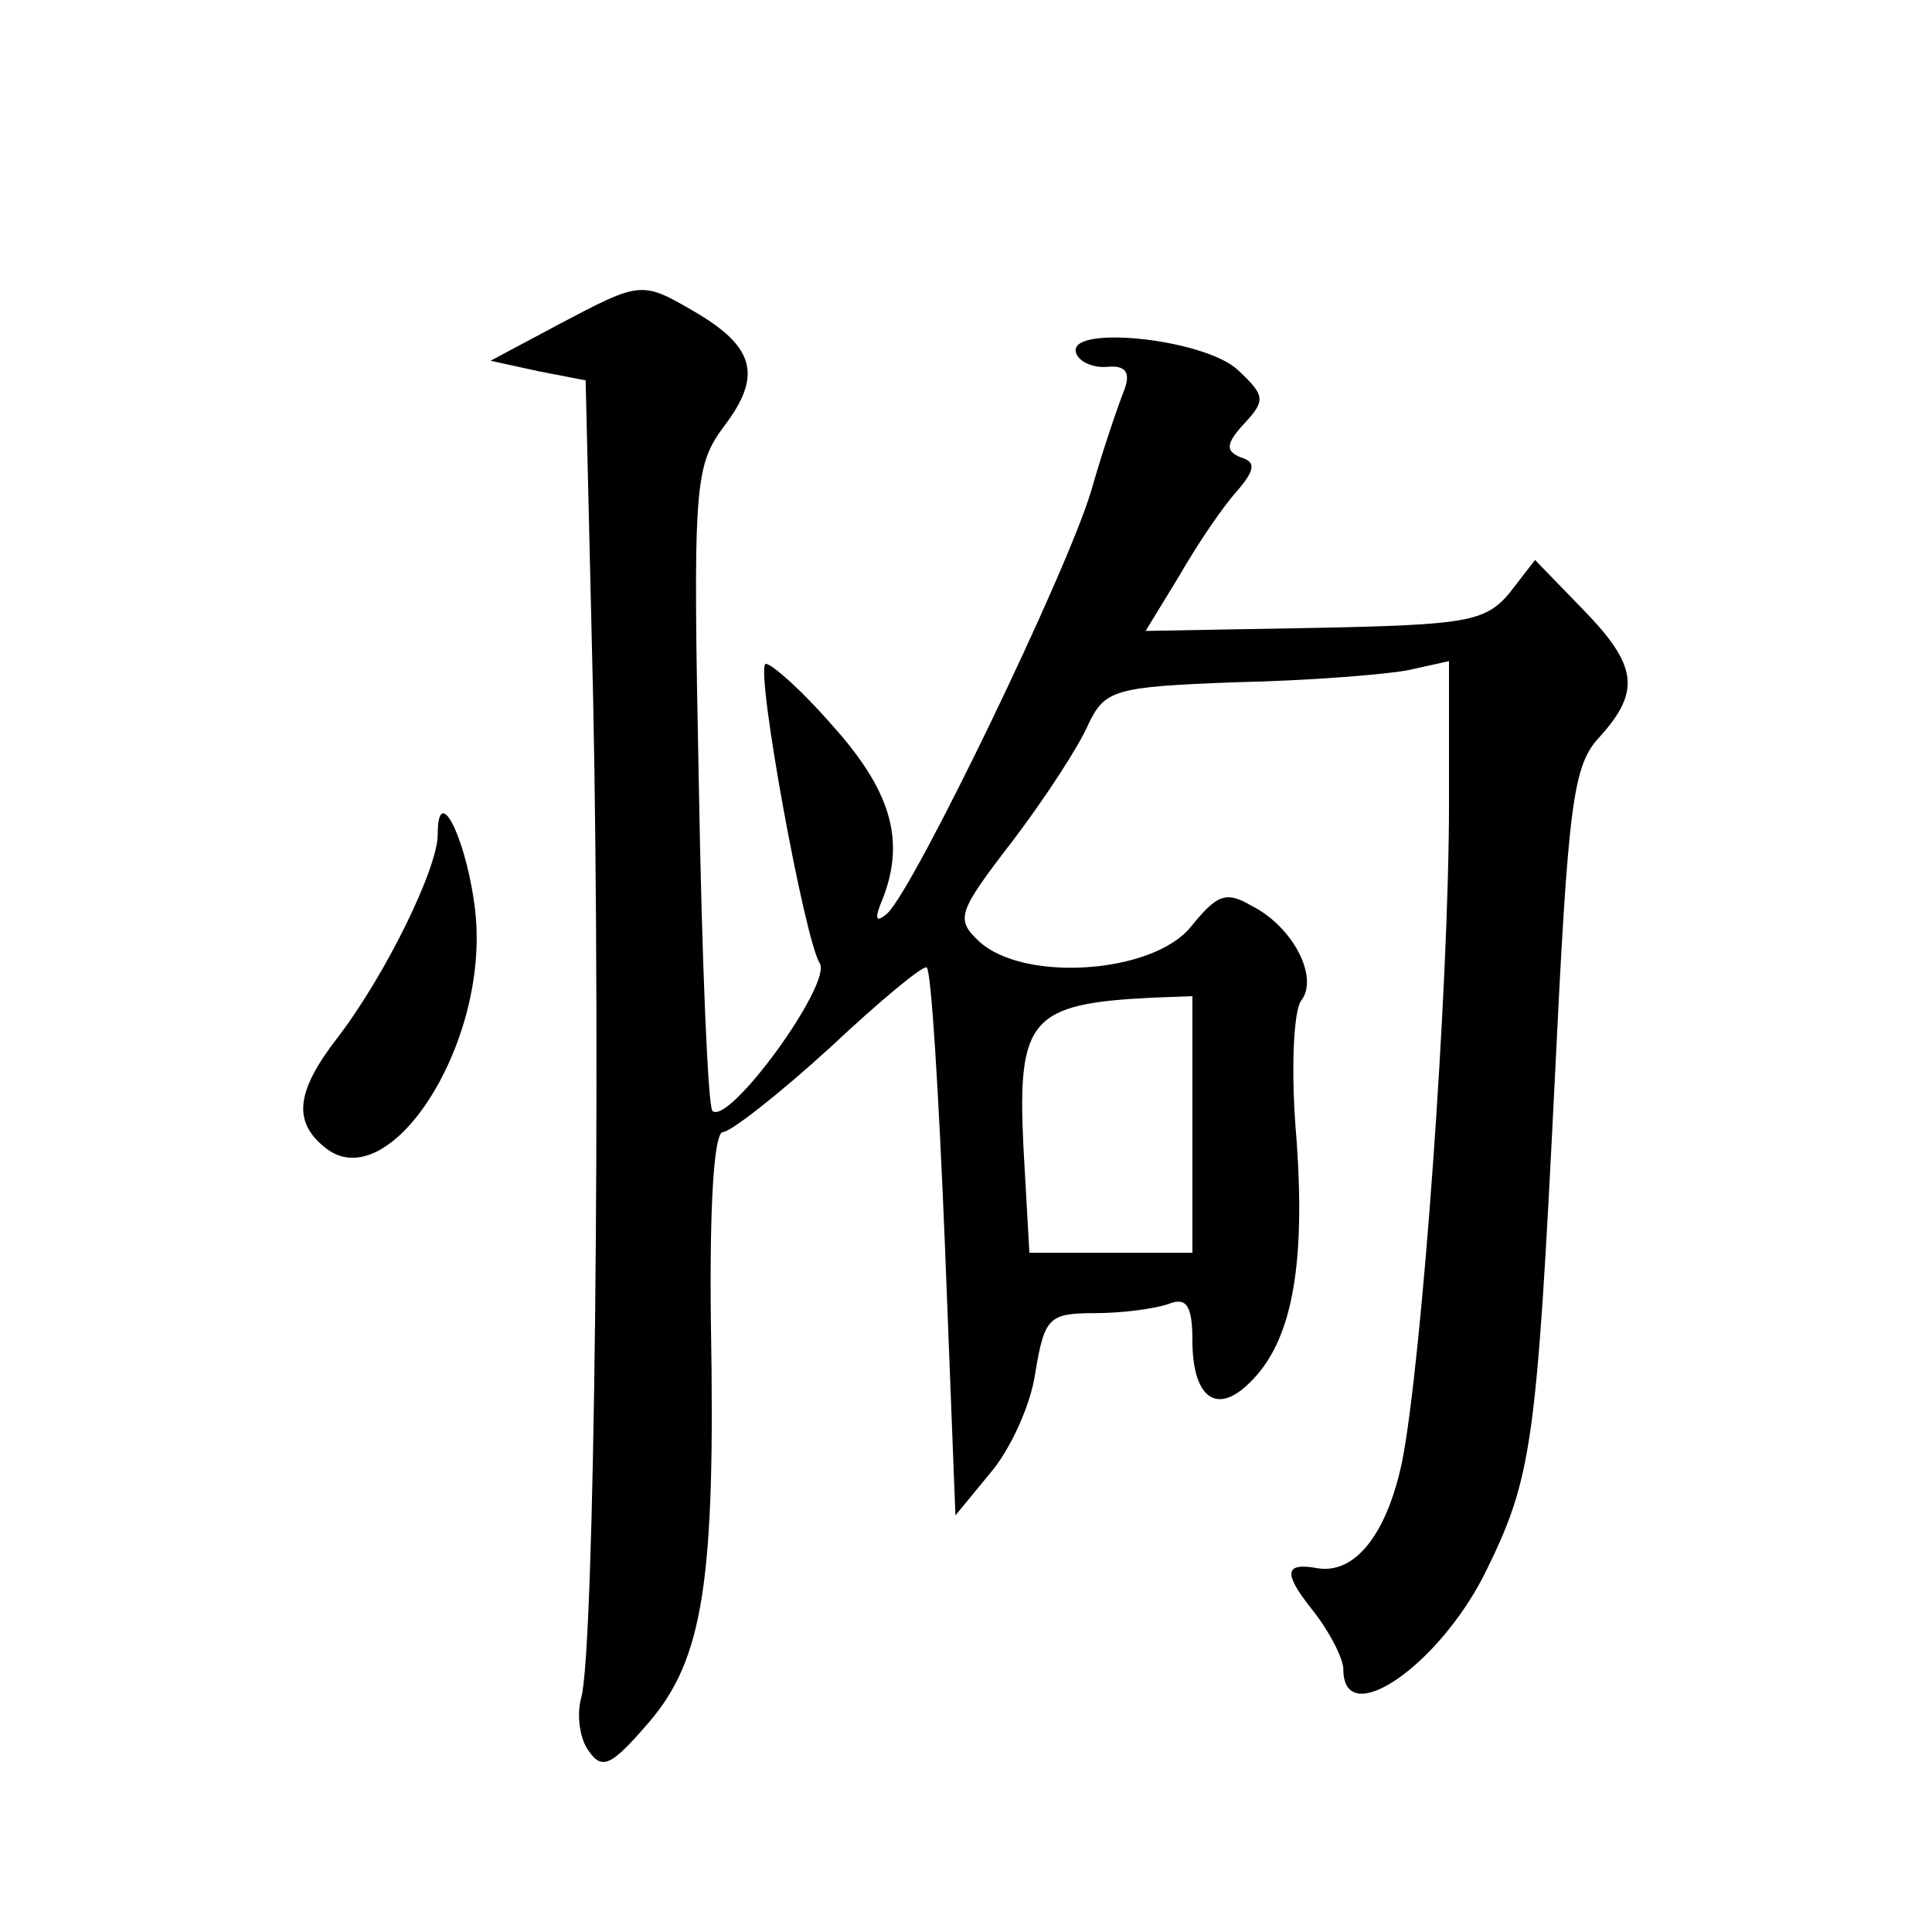
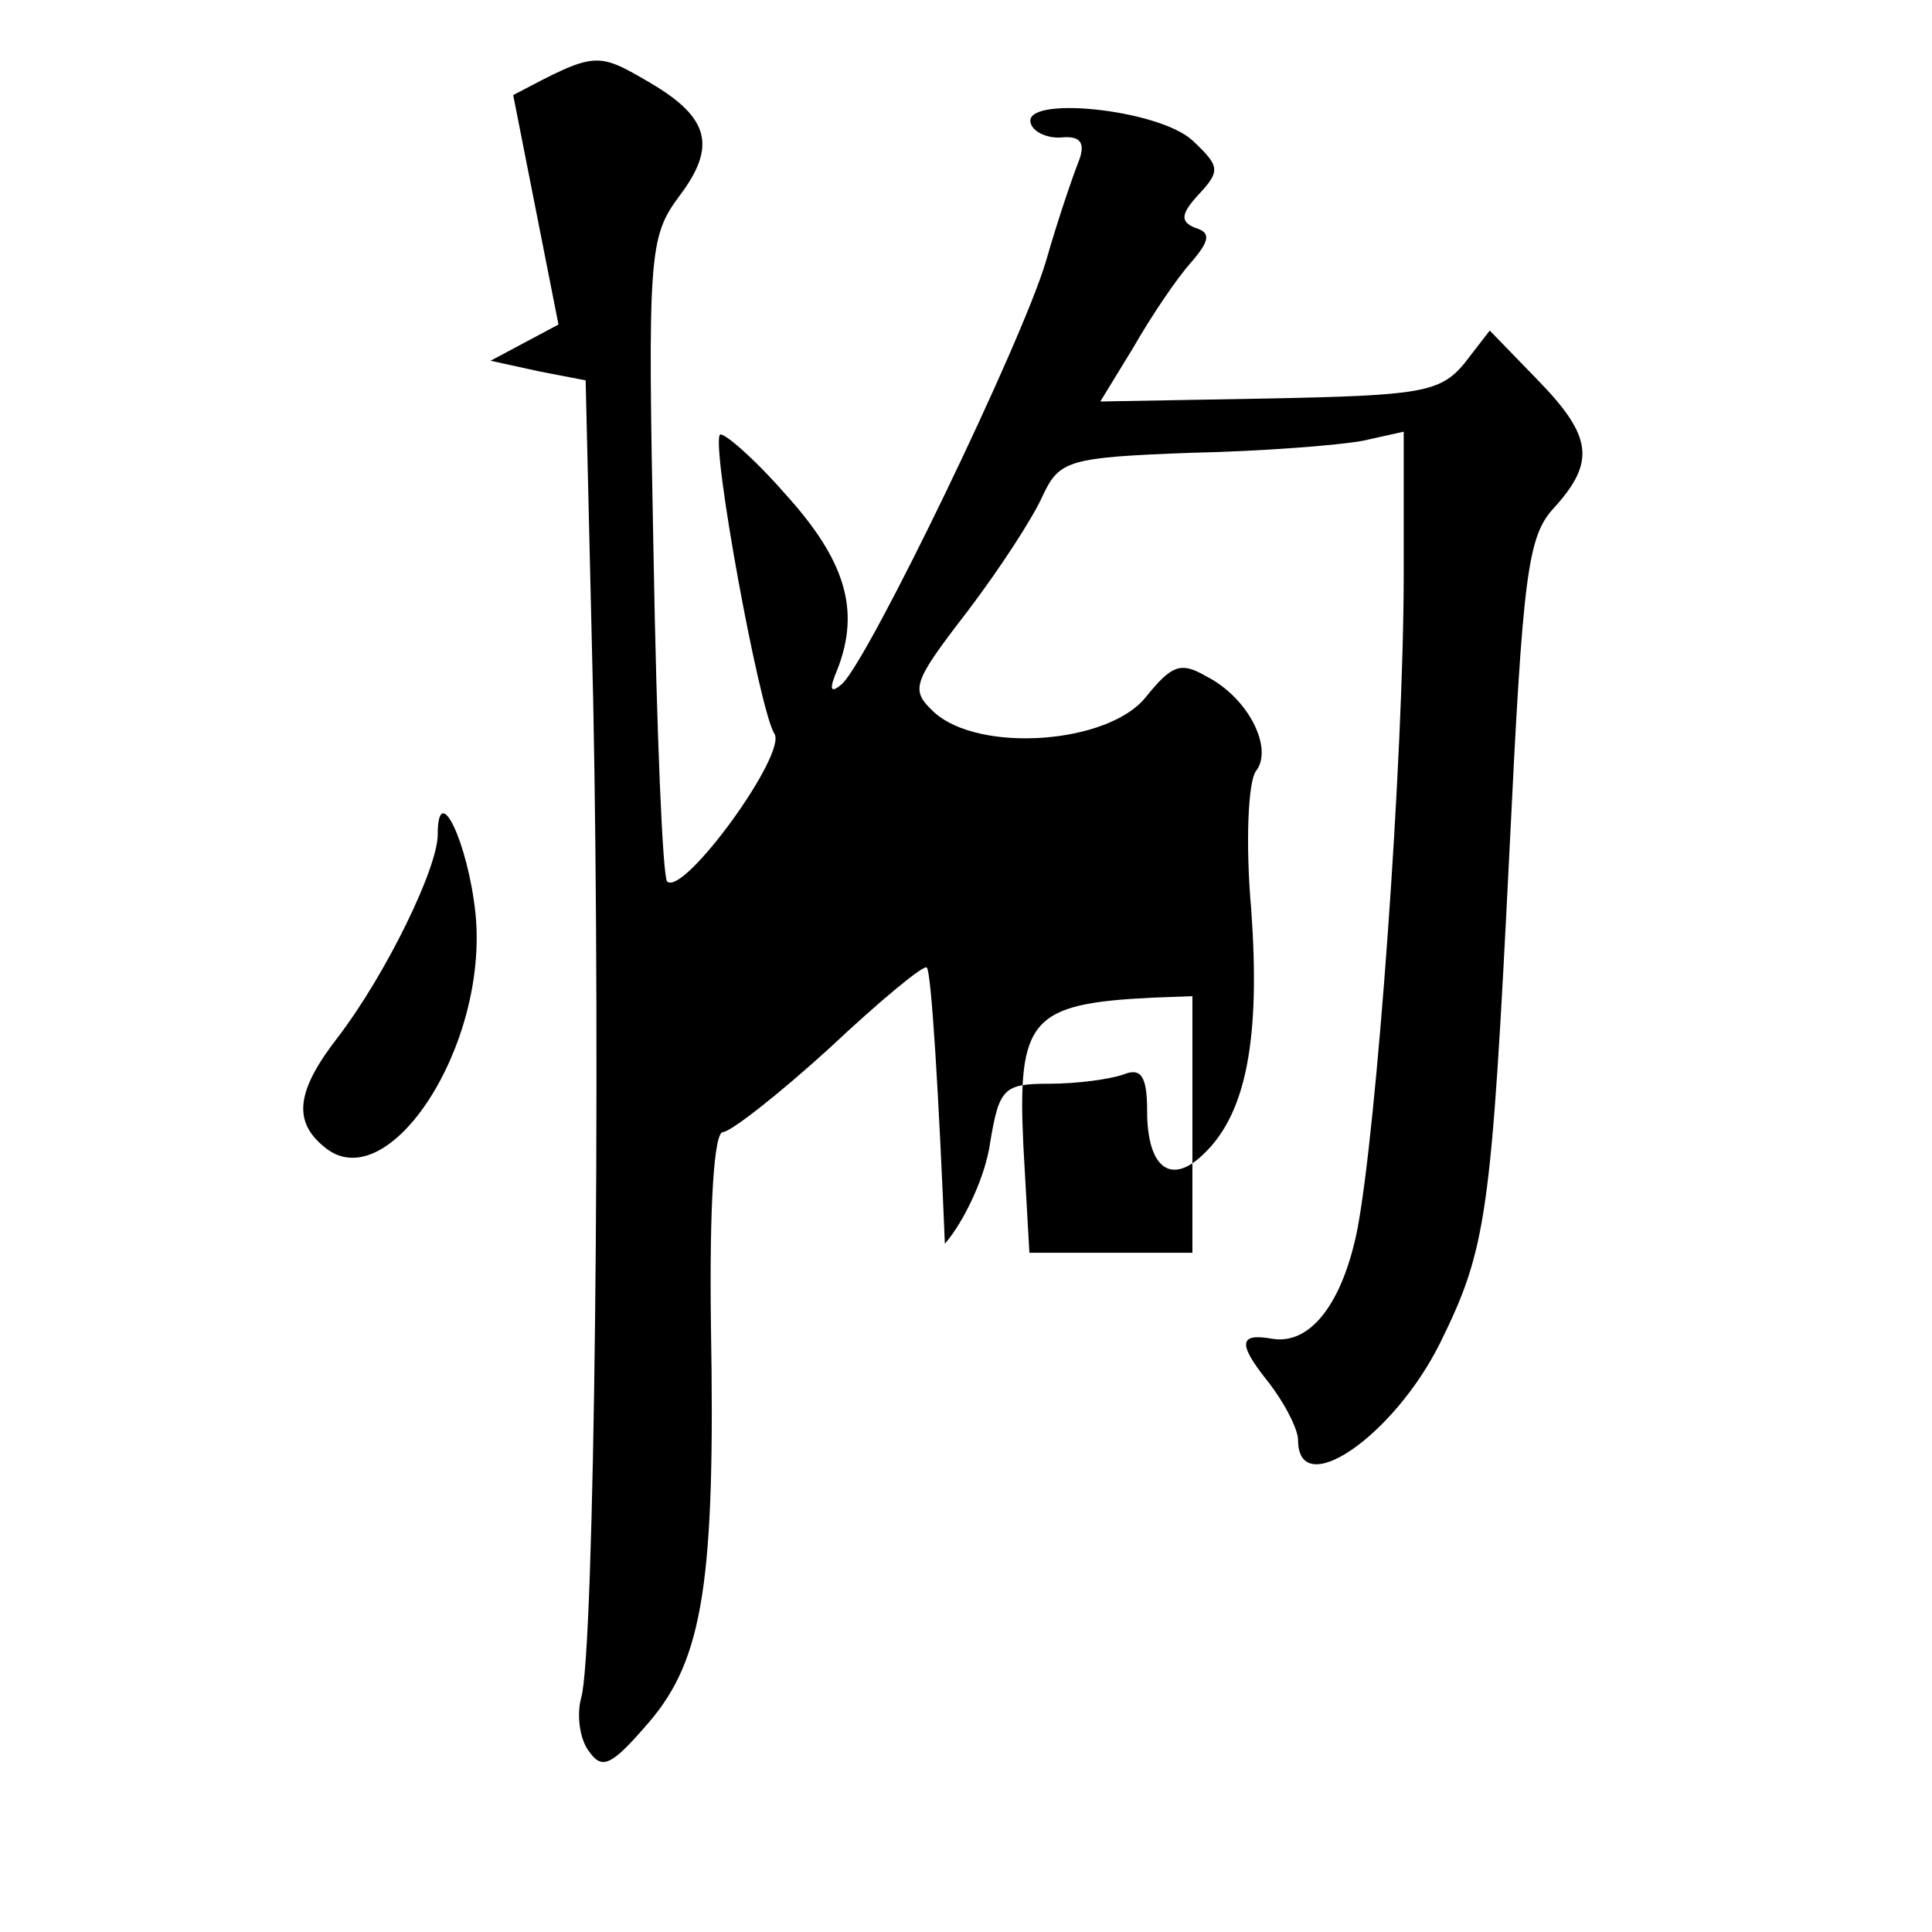
<svg xmlns="http://www.w3.org/2000/svg" version="1.0" width="128pt" height="128pt" viewBox="0 0 128 128" preserveAspectRatio="xMidYMid meet">
  <g transform="translate(0,128) scale(0.1,-0.1)" fill="#0" stroke="none">
-     <path d="M370 1065 l-45 -24 32 -7 31 -6 5 -212 c5 -243 1 -632 -8 -661 -3 -11 -1 -27 5 -35 9 -13 15 -10 40 19 36 42 44 94 41 264 -1 78 2 127 8 127 5 0 37 25 71 56 33 31 62 55 64 53 3 -2 8 -85 12 -183 l7 -180 23 28 c13 15 27 45 30 67 6 36 9 39 39 39 19 0 40 3 49 6 12 5 16 -1 16 -24 0 -38 16 -50 38 -28 28 27 37 77 31 161 -4 45 -2 85 3 92 12 15 -5 49 -33 63 -17 10 -23 7 -40 -14 -25 -31 -110 -37 -140 -10 -16 15 -15 19 22 67 22 29 44 63 50 77 11 23 17 25 98 28 47 1 98 5 114 8 l27 6 0 -94 c0 -123 -18 -370 -31 -436 -10 -48 -31 -75 -56 -71 -22 4 -23 -3 -4 -27 12 -15 21 -33 21 -40 0 -41 63 2 94 64 31 63 34 84 46 325 9 186 12 210 30 229 27 30 25 47 -11 84 l-32 33 -17 -22 c-16 -19 -29 -21 -129 -23 l-112 -2 22 36 c12 21 29 46 38 56 13 15 13 20 3 23 -10 4 -10 9 2 22 15 16 14 19 -4 36 -23 21 -114 30 -107 11 2 -6 12 -10 21 -9 12 1 15 -4 11 -15 -4 -10 -14 -39 -22 -67 -16 -54 -117 -263 -135 -280 -8 -7 -9 -4 -3 10 15 39 5 72 -35 116 -21 24 -41 41 -43 39 -6 -7 26 -182 36 -198 9 -13 -60 -108 -71 -98 -3 3 -7 100 -9 216 -4 200 -3 211 17 238 25 33 20 52 -19 75 -36 21 -36 21 -91 -8z m420 -530 l0 -85 -54 0 -54 0 -4 71 c-4 84 5 94 85 98 l27 1 0 -85z M290 727 c0 -22 -34 -92 -66 -134 -28 -36 -30 -56 -9 -73 42 -35 109 67 100 155 -5 47 -25 89 -25 52z" />
+     <path d="M370 1065 l-45 -24 32 -7 31 -6 5 -212 c5 -243 1 -632 -8 -661 -3 -11 -1 -27 5 -35 9 -13 15 -10 40 19 36 42 44 94 41 264 -1 78 2 127 8 127 5 0 37 25 71 56 33 31 62 55 64 53 3 -2 8 -85 12 -183 c13 15 27 45 30 67 6 36 9 39 39 39 19 0 40 3 49 6 12 5 16 -1 16 -24 0 -38 16 -50 38 -28 28 27 37 77 31 161 -4 45 -2 85 3 92 12 15 -5 49 -33 63 -17 10 -23 7 -40 -14 -25 -31 -110 -37 -140 -10 -16 15 -15 19 22 67 22 29 44 63 50 77 11 23 17 25 98 28 47 1 98 5 114 8 l27 6 0 -94 c0 -123 -18 -370 -31 -436 -10 -48 -31 -75 -56 -71 -22 4 -23 -3 -4 -27 12 -15 21 -33 21 -40 0 -41 63 2 94 64 31 63 34 84 46 325 9 186 12 210 30 229 27 30 25 47 -11 84 l-32 33 -17 -22 c-16 -19 -29 -21 -129 -23 l-112 -2 22 36 c12 21 29 46 38 56 13 15 13 20 3 23 -10 4 -10 9 2 22 15 16 14 19 -4 36 -23 21 -114 30 -107 11 2 -6 12 -10 21 -9 12 1 15 -4 11 -15 -4 -10 -14 -39 -22 -67 -16 -54 -117 -263 -135 -280 -8 -7 -9 -4 -3 10 15 39 5 72 -35 116 -21 24 -41 41 -43 39 -6 -7 26 -182 36 -198 9 -13 -60 -108 -71 -98 -3 3 -7 100 -9 216 -4 200 -3 211 17 238 25 33 20 52 -19 75 -36 21 -36 21 -91 -8z m420 -530 l0 -85 -54 0 -54 0 -4 71 c-4 84 5 94 85 98 l27 1 0 -85z M290 727 c0 -22 -34 -92 -66 -134 -28 -36 -30 -56 -9 -73 42 -35 109 67 100 155 -5 47 -25 89 -25 52z" />
  </g>
</svg>